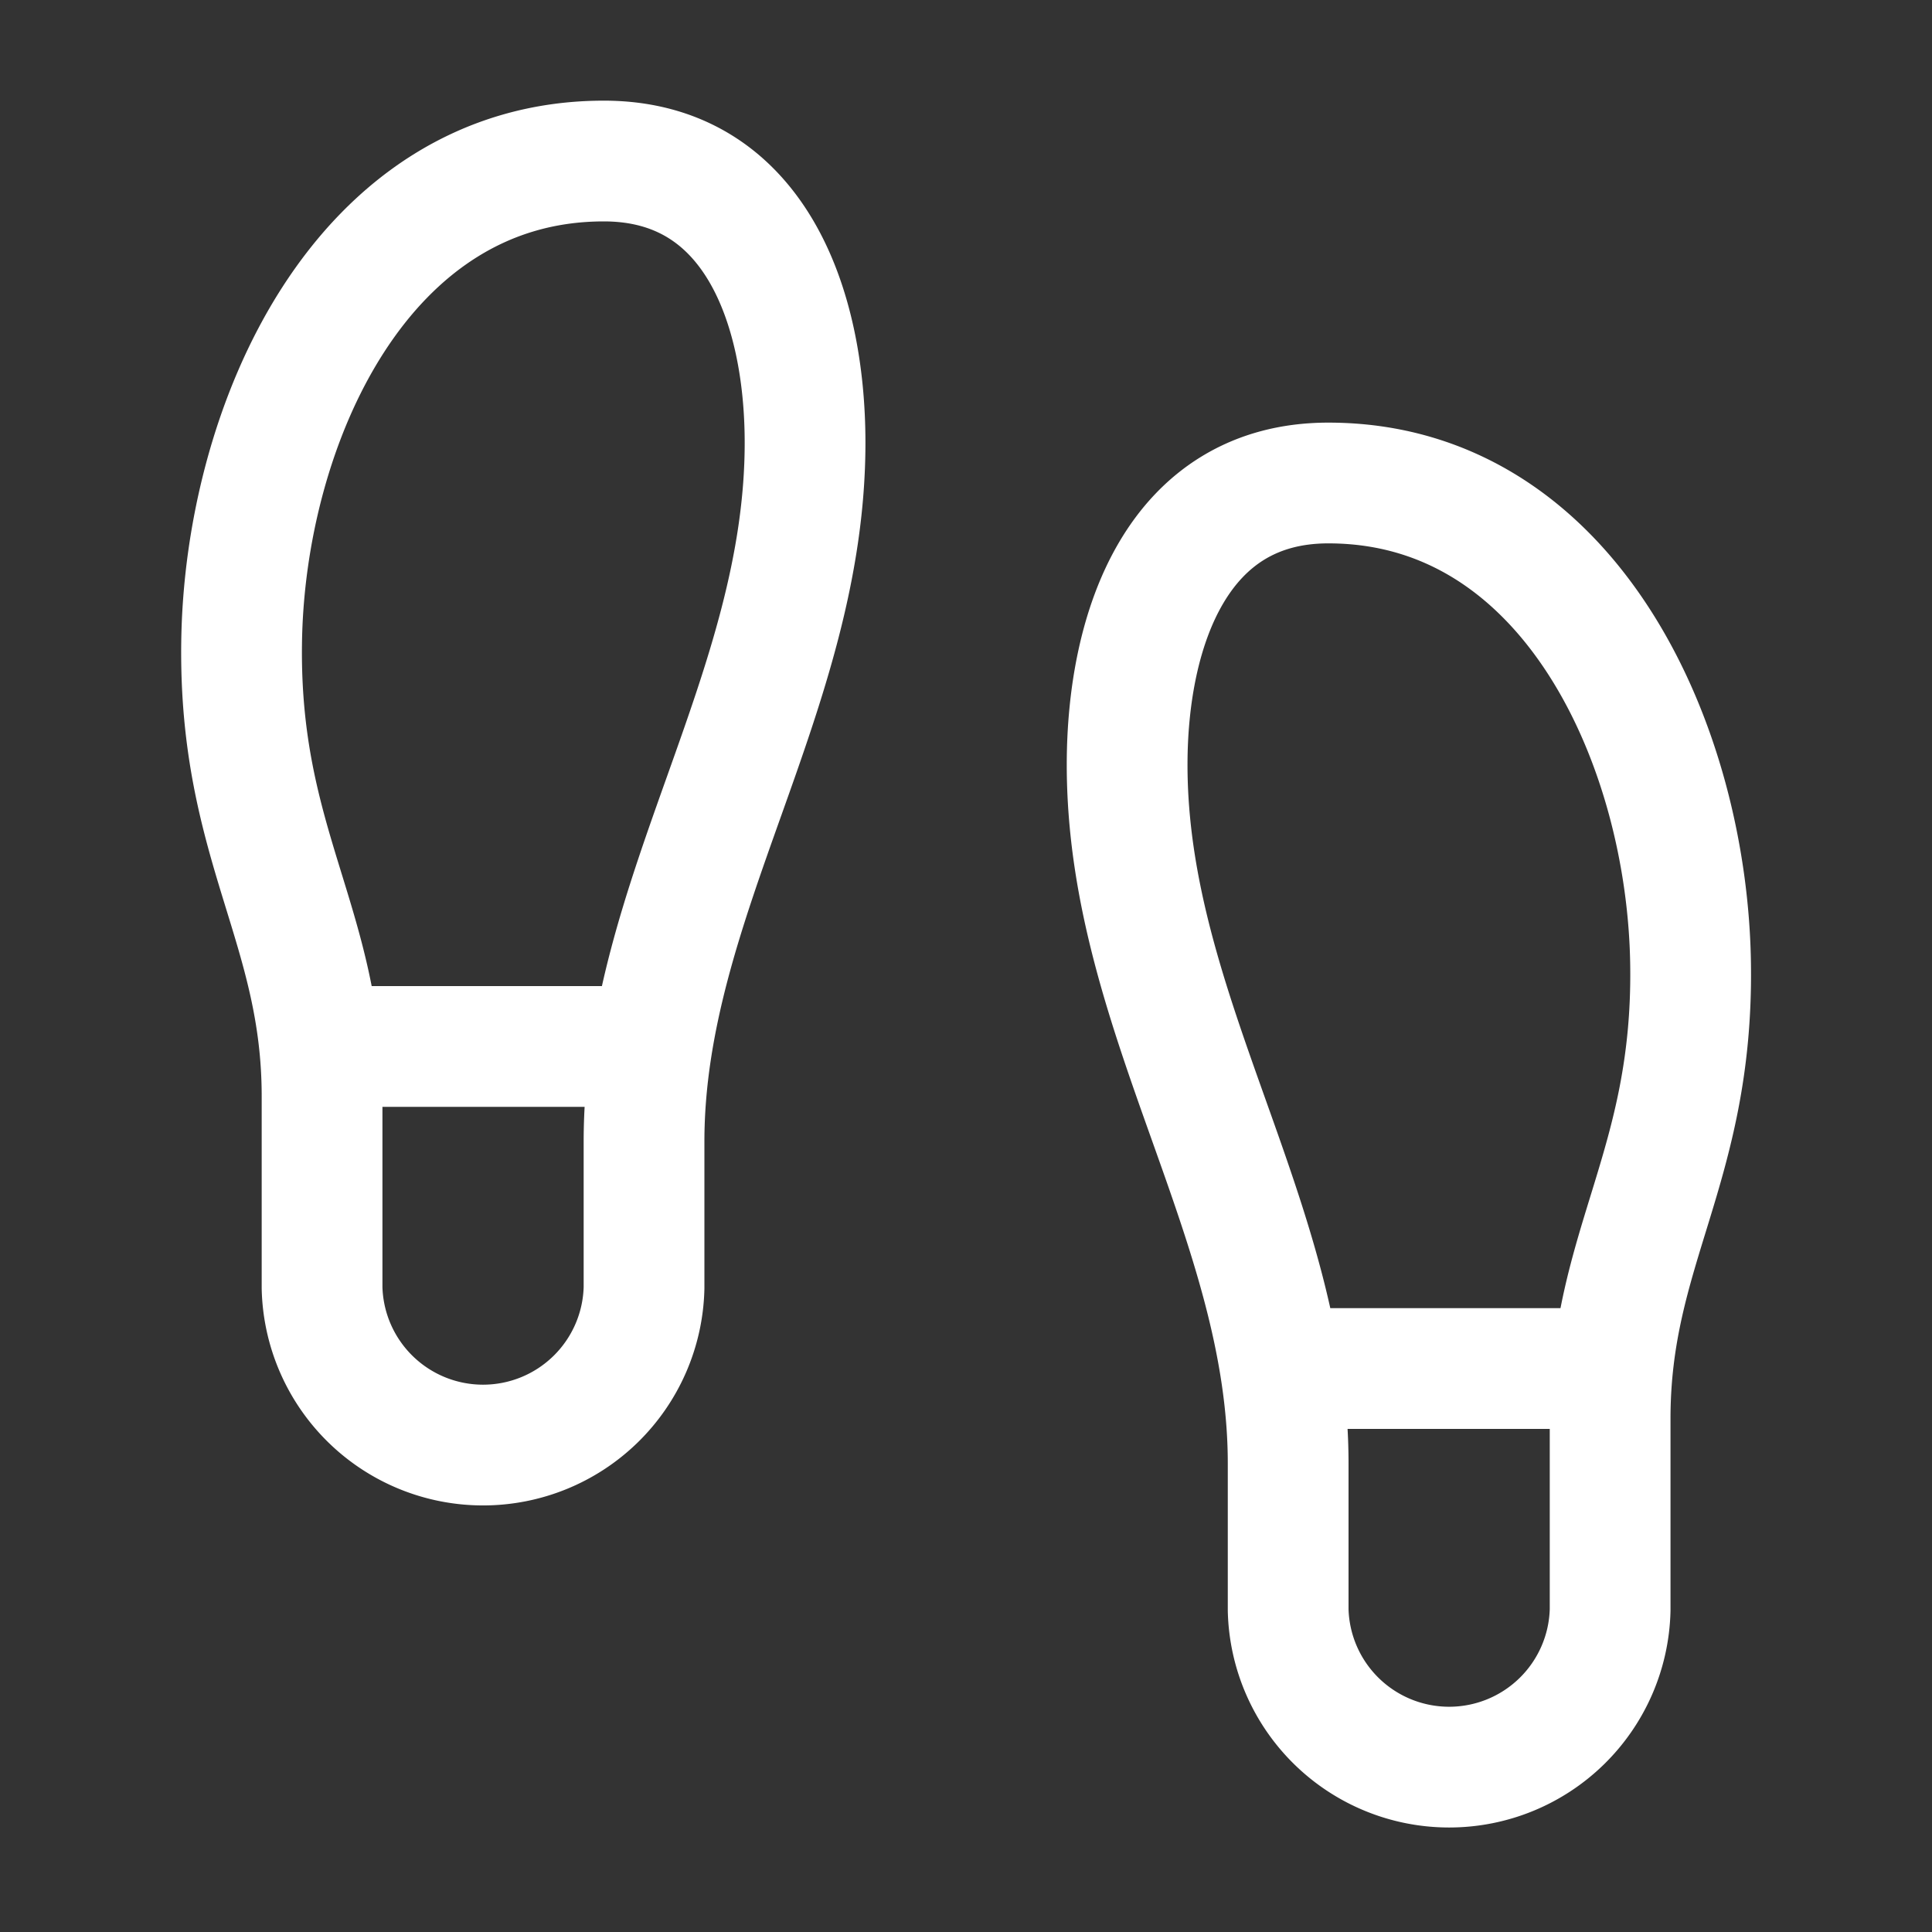
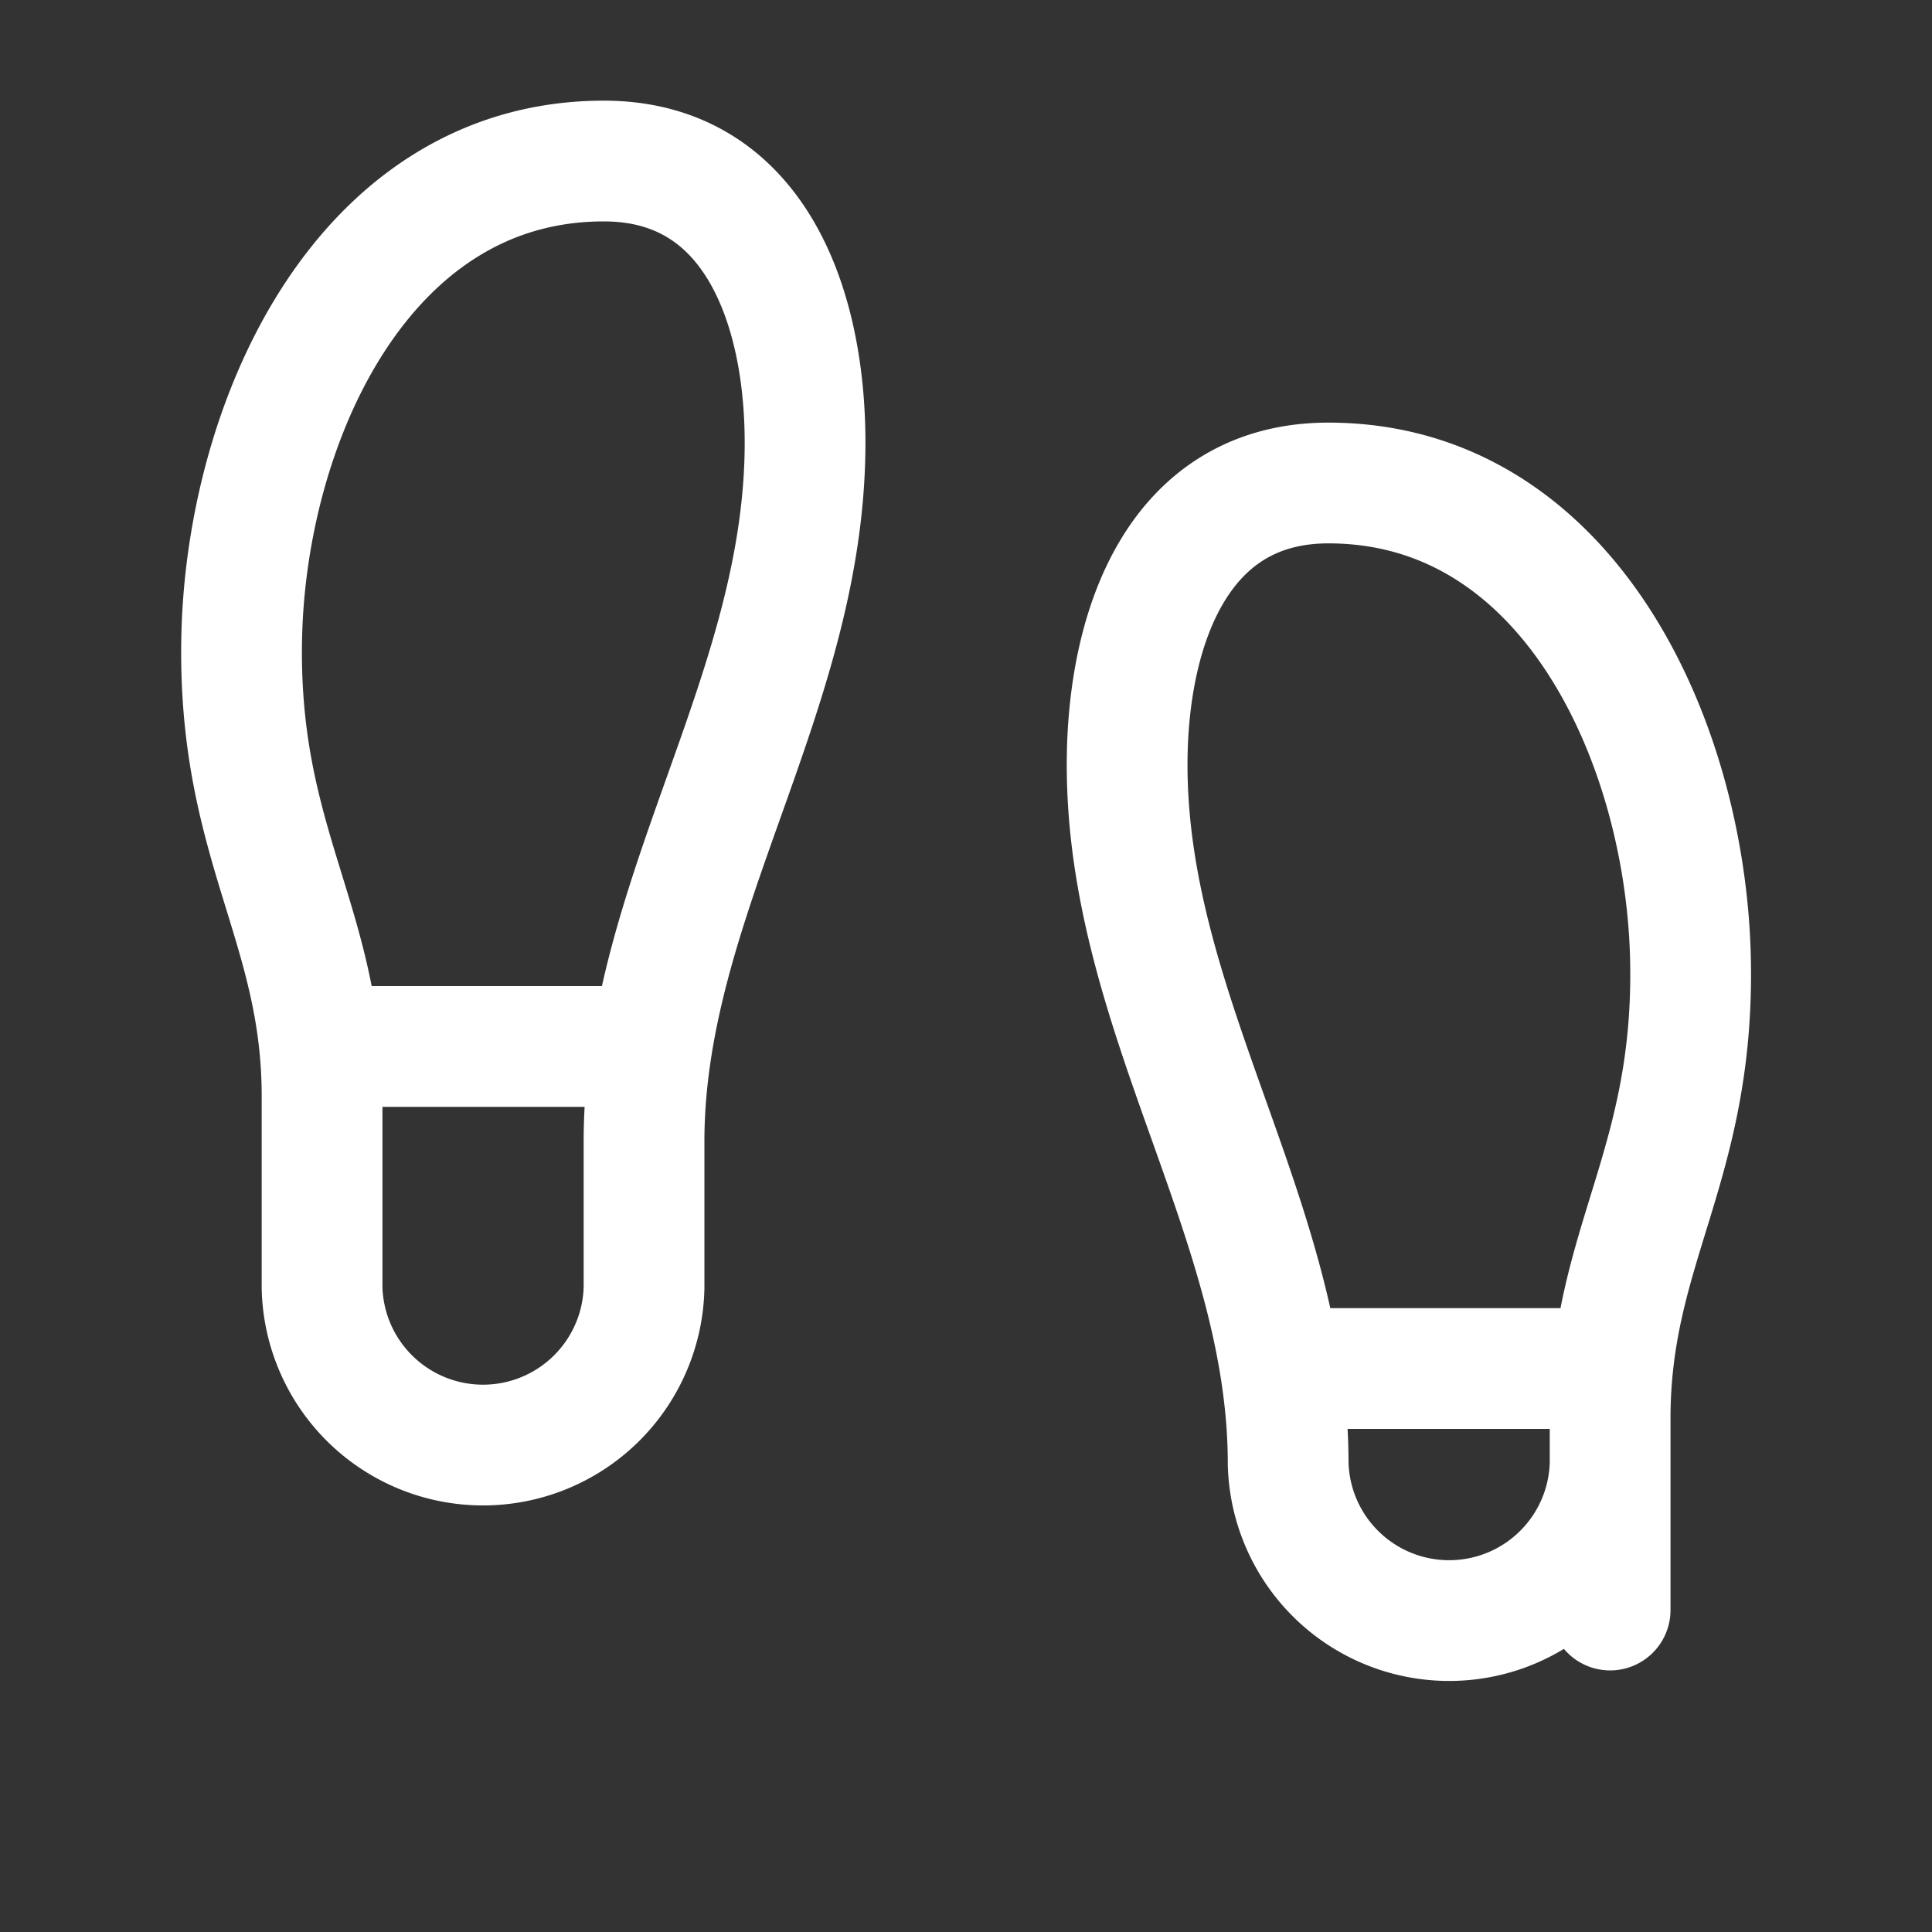
<svg xmlns="http://www.w3.org/2000/svg" width="20" height="20" fill="none">
  <rect width="100%" height="100%" fill="#333333" stroke="none" />
-   <path stroke="#fff" stroke-linecap="round" stroke-linejoin="round" stroke-width="1.25" d="M3.334 13.333V11.35c0-1.767-.858-2.6-.833-4.683.025-2.267 1.241-5 3.75-5 1.558 0 2.083 1.5 2.083 2.916 0 2.592-1.667 4.717-1.667 7.234v1.516a1.667 1.667 0 0 1-3.333 0zm13.334 3.334v-1.984c0-1.766.858-2.6.833-4.683-.025-2.267-1.241-5-3.75-5-1.558 0-2.083 1.5-2.083 2.917 0 2.591 1.667 4.716 1.667 7.233v1.517a1.667 1.667 0 0 0 3.333 0zm-3.336-2.5h3.333M3.332 10.833h3.333" />
+   <path stroke="#fff" stroke-linecap="round" stroke-linejoin="round" stroke-width="1.25" d="M3.334 13.333V11.35c0-1.767-.858-2.6-.833-4.683.025-2.267 1.241-5 3.75-5 1.558 0 2.083 1.5 2.083 2.916 0 2.592-1.667 4.717-1.667 7.234v1.516a1.667 1.667 0 0 1-3.333 0zm13.334 3.334v-1.984c0-1.766.858-2.6.833-4.683-.025-2.267-1.241-5-3.75-5-1.558 0-2.083 1.5-2.083 2.917 0 2.591 1.667 4.716 1.667 7.233a1.667 1.667 0 0 0 3.333 0zm-3.336-2.5h3.333M3.332 10.833h3.333" />
</svg>